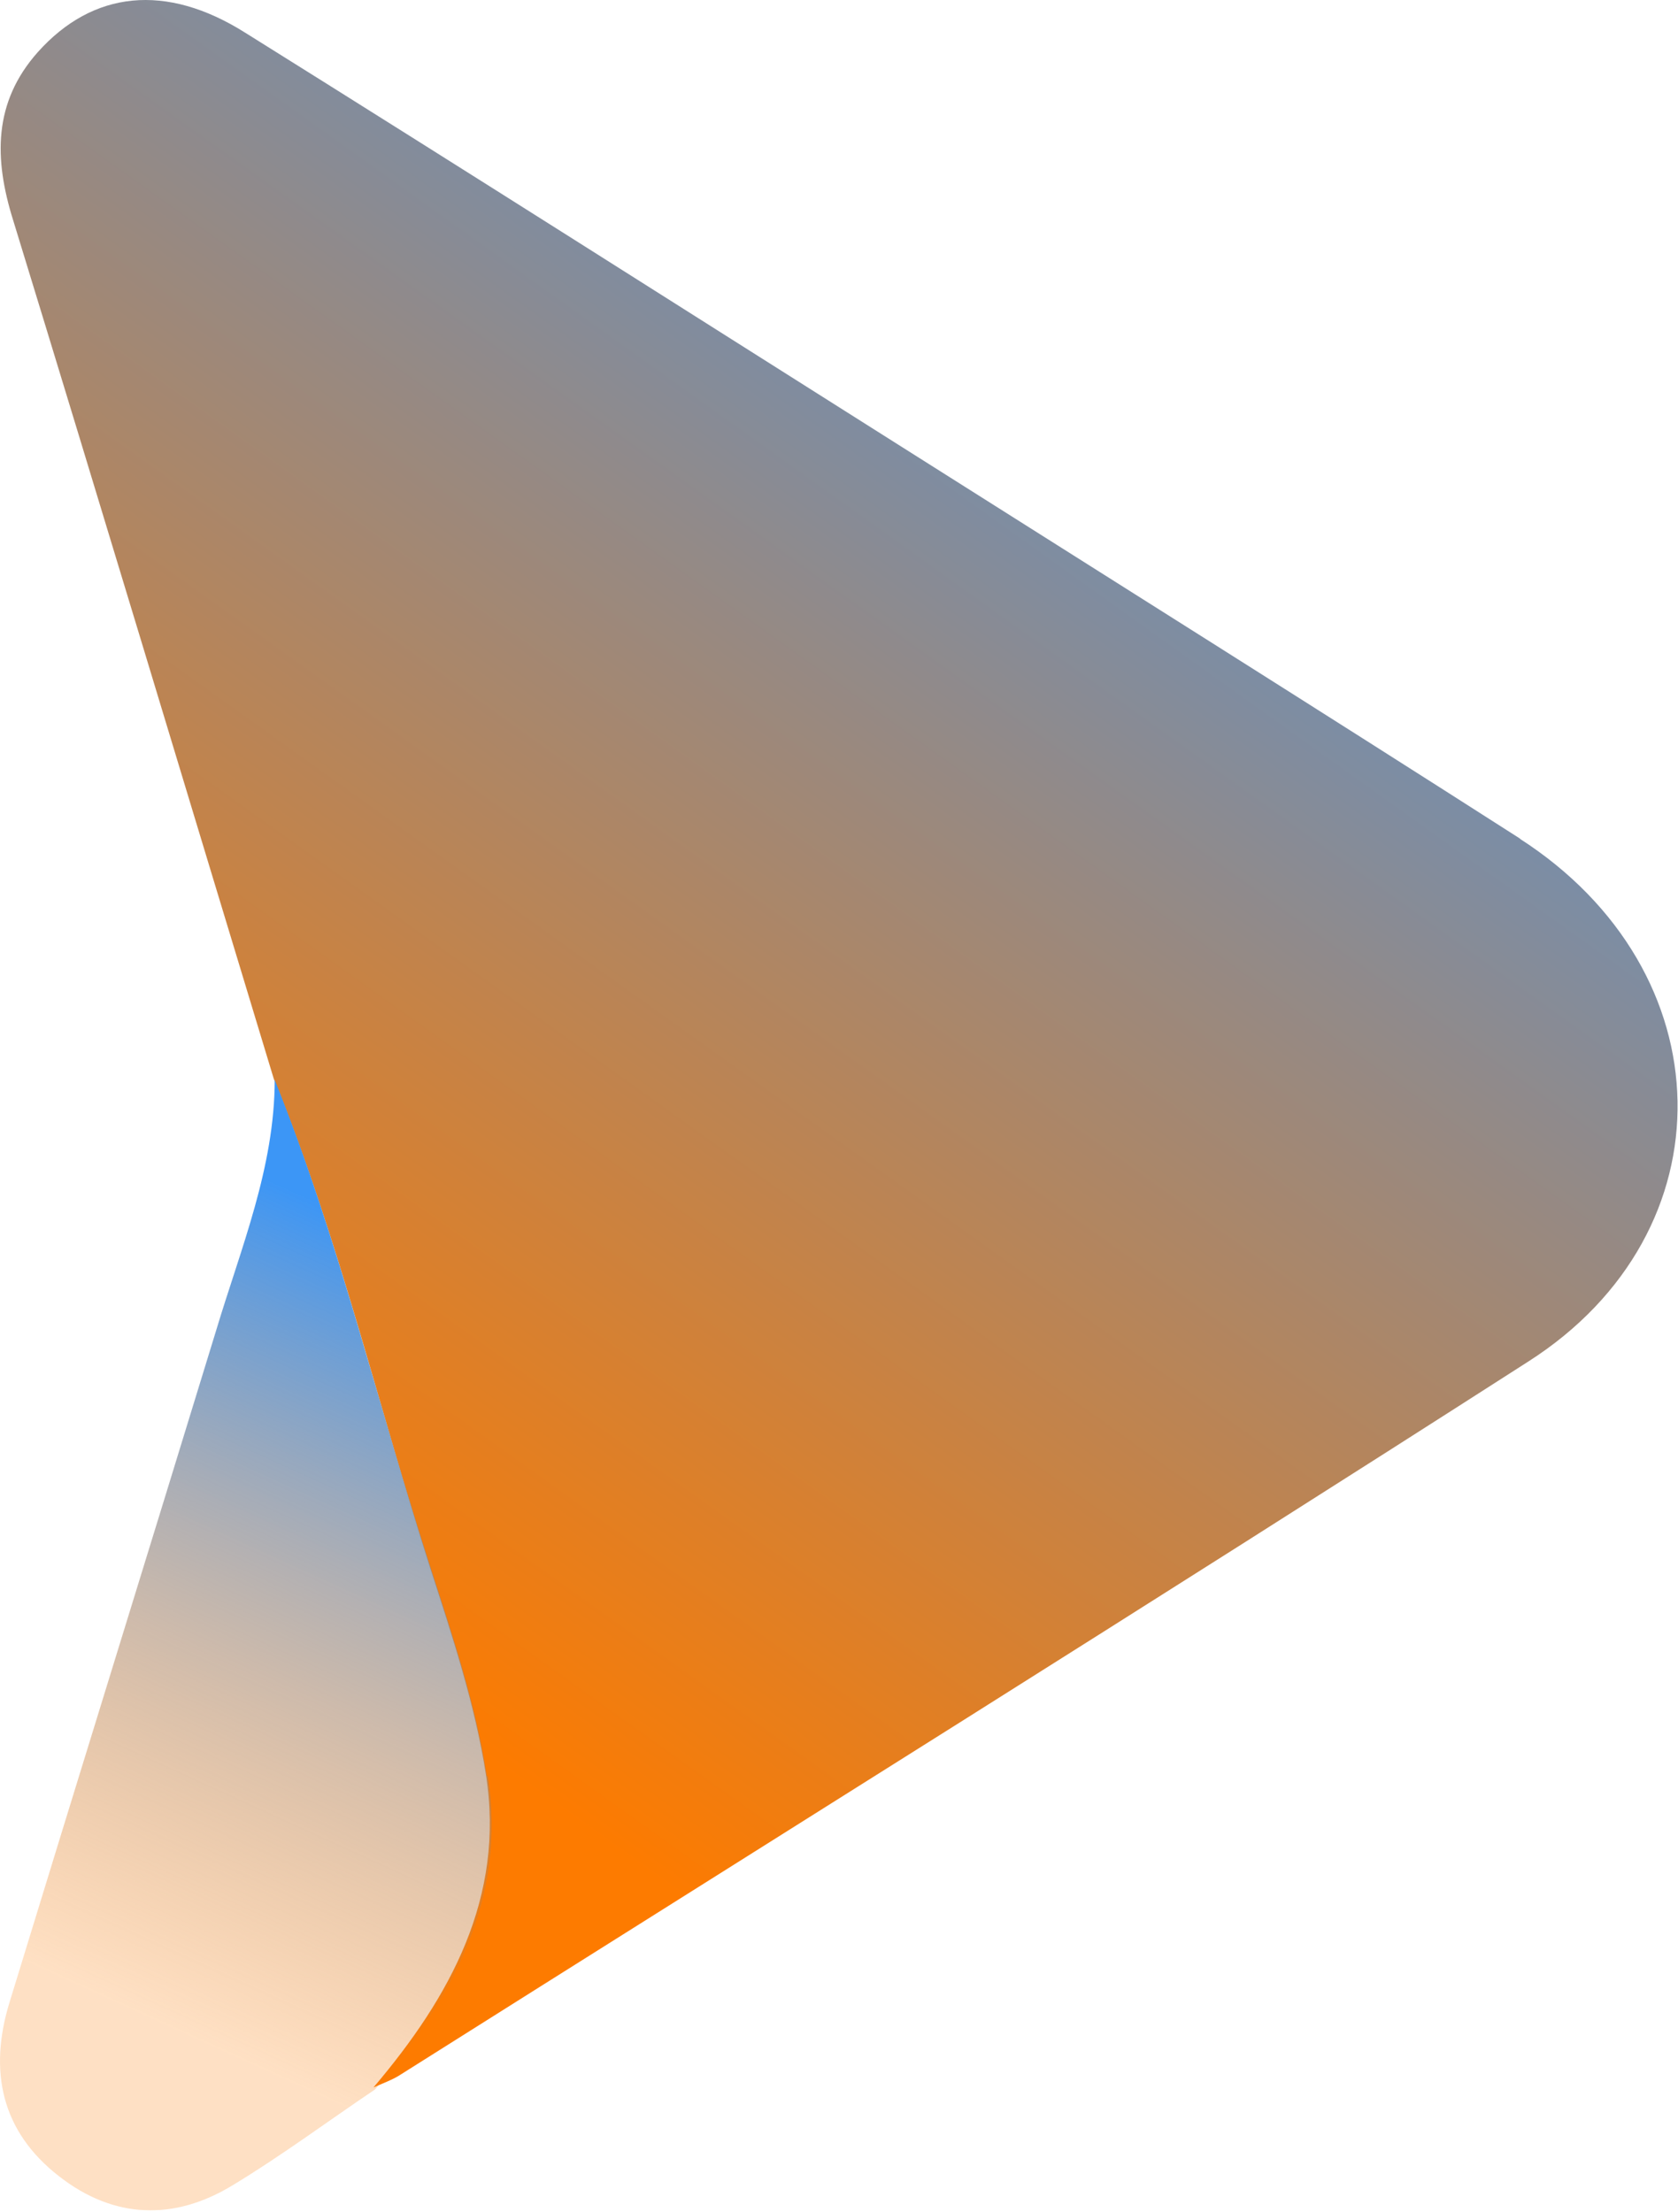
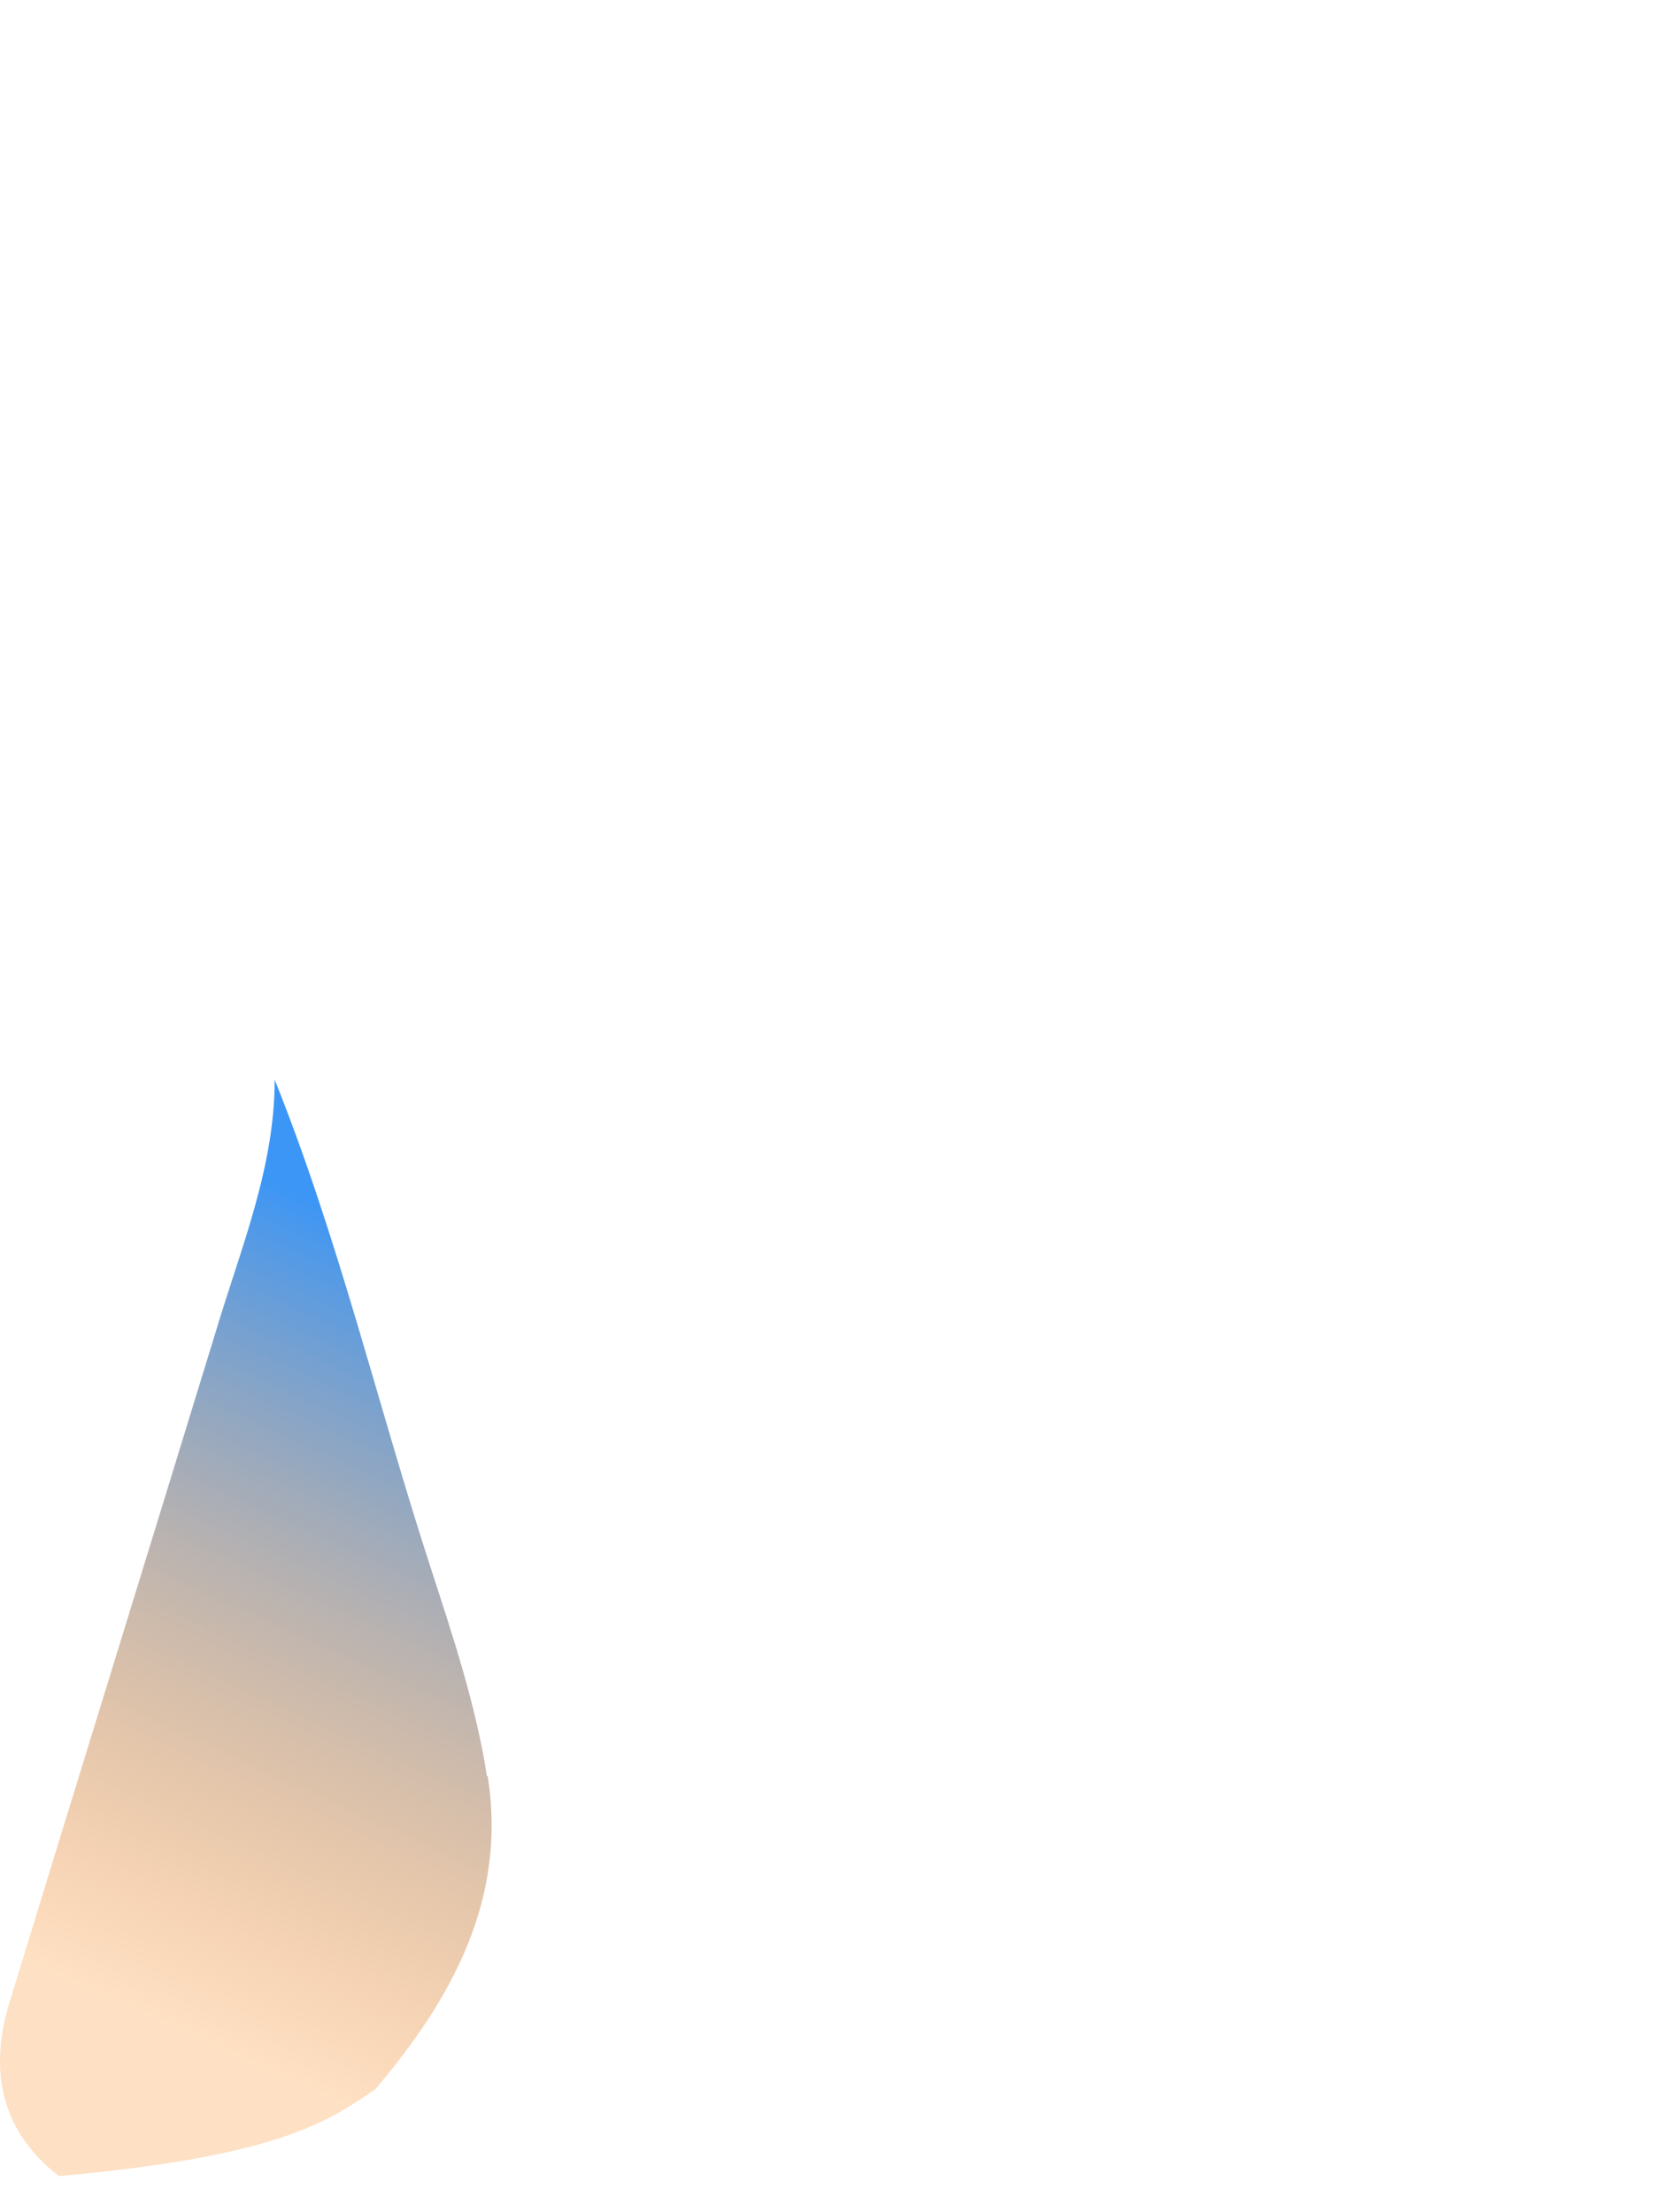
<svg xmlns="http://www.w3.org/2000/svg" width="729" height="961" viewBox="0 0 729 961" fill="none">
-   <path d="M660.856 364.689C571.466 307.479 481.678 251.064 391.89 194.251C296.937 134.261 201.985 73.872 106.635 14.279C72.071 -7.572 40.288 -3.997 16.45 22.622C-3.017 44.473 -2.62 69.105 5.723 95.723C43.863 220.075 81.209 344.427 118.951 468.779C147.159 537.908 164.242 610.612 186.888 681.33C196.423 710.73 206.355 740.526 211.122 771.118C219.465 824.355 195.628 867.659 162.256 906.991C165.831 905.402 170.202 903.813 173.38 901.826C337.064 798.531 501.145 696.03 664.034 591.542C752.233 535.127 749.849 421.899 660.061 364.292L660.856 364.689Z" fill="url(#paint0_linear_2001_18)" />
-   <path d="M211.513 771.515C206.745 740.924 196.813 711.127 187.278 681.727C164.235 611.01 147.151 538.305 119.341 469.177C119.341 507.317 104.641 542.278 93.914 578.034C64.118 675.371 33.924 772.707 4.127 870.043C-5.011 899.84 0.551 926.061 25.58 945.528C49.418 964.201 75.639 964.996 101.065 949.501C122.122 936.788 142.384 921.691 163.043 907.786C196.416 868.454 220.253 825.149 211.91 771.912L211.513 771.515Z" fill="url(#paint1_linear_2001_18)" />
+   <path d="M211.513 771.515C206.745 740.924 196.813 711.127 187.278 681.727C164.235 611.01 147.151 538.305 119.341 469.177C119.341 507.317 104.641 542.278 93.914 578.034C64.118 675.371 33.924 772.707 4.127 870.043C-5.011 899.84 0.551 926.061 25.58 945.528C122.122 936.788 142.384 921.691 163.043 907.786C196.416 868.454 220.253 825.149 211.91 771.912L211.513 771.515Z" fill="url(#paint1_linear_2001_18)" />
  <defs>
    <linearGradient id="paint0_linear_2001_18" x1="593.316" y1="-36.575" x2="85.181" y2="673.782" gradientUnits="userSpaceOnUse">
      <stop stop-color="#3C96F6" />
      <stop offset="1" stop-color="#FD7B00" />
    </linearGradient>
    <linearGradient id="paint1_linear_2001_18" x1="207.937" y1="553.8" x2="61.337" y2="875.208" gradientUnits="userSpaceOnUse">
      <stop stop-color="#3C96F6" />
      <stop offset="1" stop-color="#FD7B00" stop-opacity="0.231" />
    </linearGradient>
  </defs>
</svg>